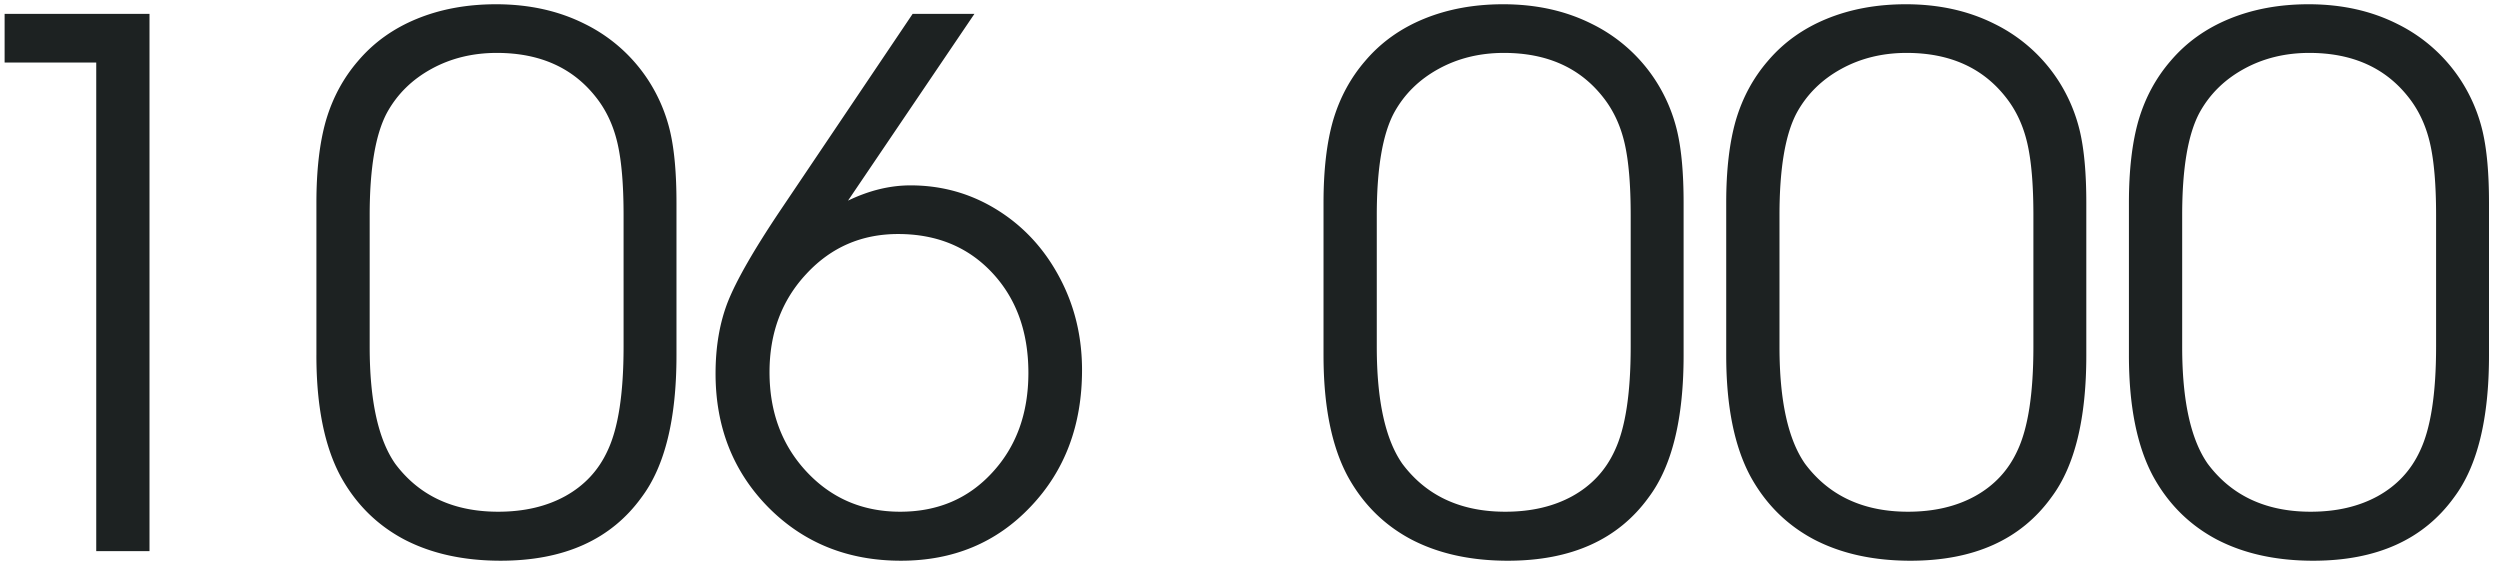
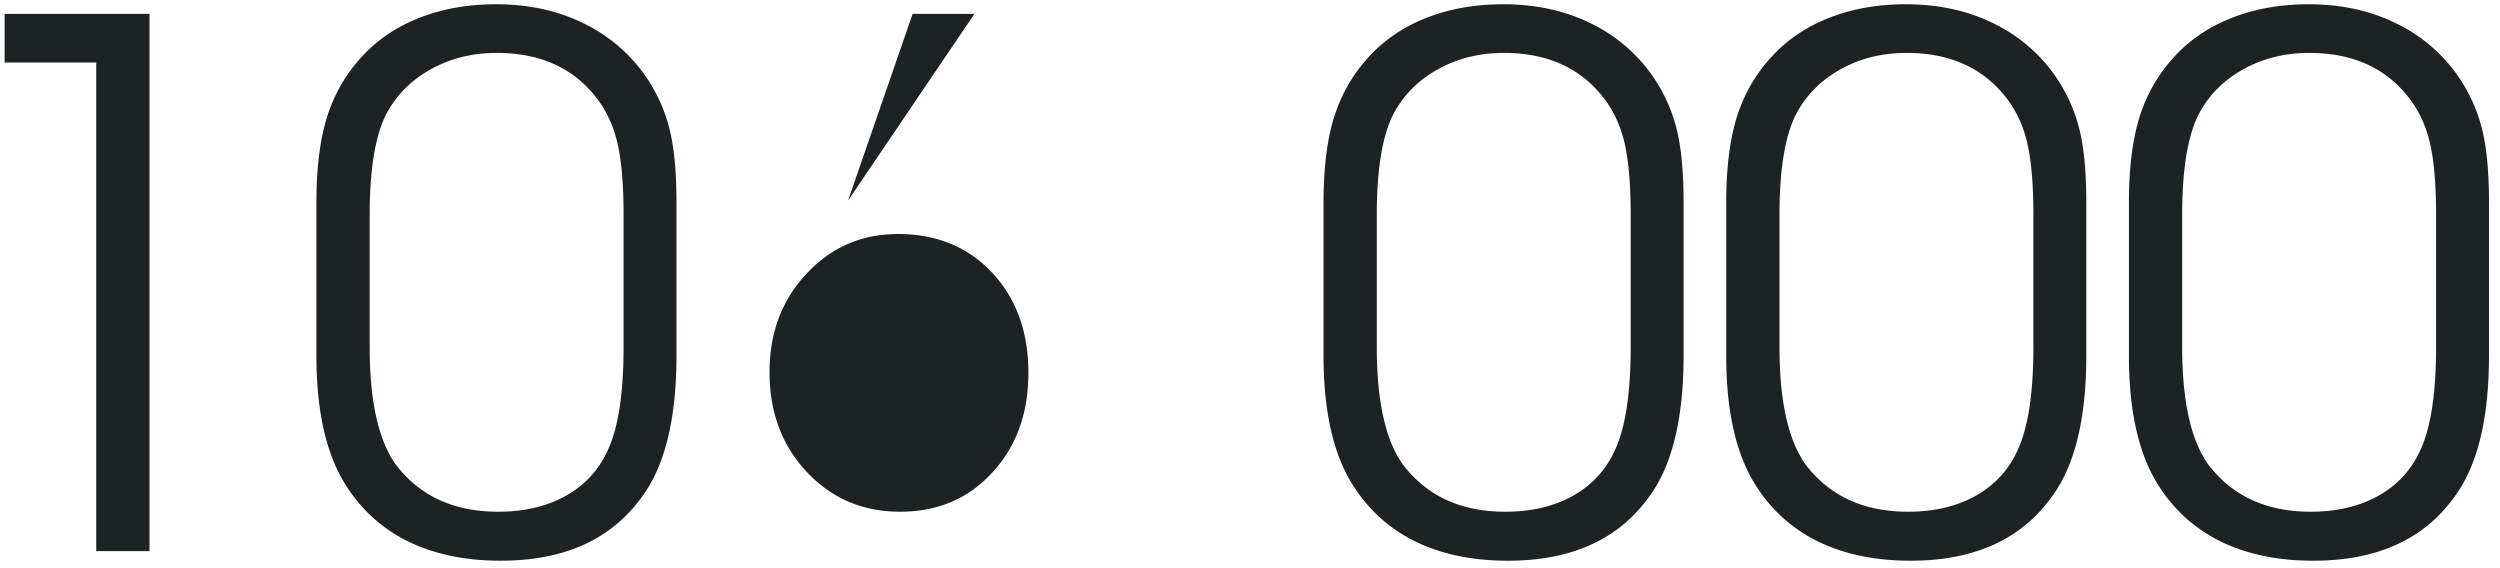
<svg xmlns="http://www.w3.org/2000/svg" fill="none" viewBox="0 0 220 50">
-   <path fill="#1D2222" d="M8.469 48.5v-43H.406V1.219h12.75V48.5H8.47zm19.375-17.219V17.844c0-2.875.281-5.292.843-7.25.584-1.98 1.521-3.719 2.813-5.219 1.375-1.625 3.104-2.865 5.188-3.719C38.77.802 41.093.375 43.656.375c2.896 0 5.49.573 7.782 1.719A14.073 14.073 0 0157.03 7.03a14.265 14.265 0 011.938 4.532c.375 1.604.562 3.697.562 6.28V31.28c0 5.584-1.02 9.74-3.062 12.469-2.688 3.73-6.823 5.594-12.407 5.594-3.27 0-6.104-.625-8.5-1.875-2.395-1.271-4.26-3.125-5.593-5.563-1.417-2.646-2.125-6.187-2.125-10.625zm27.031-.75V18.938c0-2.667-.177-4.771-.531-6.313-.354-1.542-.969-2.875-1.844-4-2.042-2.646-4.969-3.969-8.781-3.969-2.125 0-4.042.469-5.75 1.407-1.709.937-3.01 2.218-3.907 3.843-1.02 1.896-1.53 4.906-1.53 9.031v11.594c0 4.709.75 8.136 2.25 10.282 2.103 2.812 5.124 4.218 9.062 4.218 2.27 0 4.24-.458 5.906-1.375 1.688-.937 2.927-2.27 3.719-4 .937-1.979 1.406-5.02 1.406-9.125zM80.313 1.22h5.437L74.625 17.656c1.854-.896 3.688-1.343 5.5-1.343 2.77 0 5.313.718 7.625 2.156 2.313 1.437 4.135 3.406 5.469 5.906 1.333 2.48 2 5.208 2 8.188 0 4.854-1.51 8.864-4.531 12.03-3 3.167-6.803 4.75-11.407 4.75-4.666 0-8.552-1.562-11.656-4.687-3.104-3.146-4.656-7.073-4.656-11.781 0-2.375.364-4.49 1.093-6.344.75-1.875 2.26-4.51 4.532-7.906L80.313 1.219zM79.03 20.594c-3.208 0-5.896 1.166-8.062 3.5-2.167 2.312-3.25 5.198-3.25 8.656 0 3.52 1.094 6.448 3.281 8.781 2.188 2.334 4.927 3.5 8.219 3.5 3.291 0 5.99-1.146 8.094-3.437 2.124-2.292 3.187-5.219 3.187-8.782 0-3.604-1.063-6.541-3.188-8.812-2.124-2.27-4.885-3.406-8.28-3.406zm37.44 10.686V17.844c0-2.875.281-5.292.843-7.25.584-1.98 1.521-3.719 2.813-5.219 1.375-1.625 3.104-2.865 5.187-3.719 2.084-.854 4.407-1.281 6.969-1.281 2.896 0 5.49.573 7.781 1.719a14.066 14.066 0 015.594 4.937 14.259 14.259 0 011.938 4.532c.375 1.604.562 3.697.562 6.28v13.438c0 5.584-1.021 9.74-3.062 12.469-2.688 3.73-6.823 5.594-12.406 5.594-3.271 0-6.105-.625-8.5-1.875-2.396-1.271-4.261-3.125-5.594-5.563-1.417-2.646-2.125-6.187-2.125-10.625zm27.031-.75V18.938c0-2.667-.177-4.771-.531-6.313-.354-1.542-.969-2.875-1.844-4-2.042-2.646-4.969-3.969-8.781-3.969-2.125 0-4.042.469-5.75 1.407-1.709.937-3.011 2.218-3.906 3.843-1.021 1.896-1.532 4.906-1.532 9.031v11.594c0 4.709.75 8.136 2.25 10.282 2.104 2.812 5.125 4.218 9.063 4.218 2.271 0 4.239-.458 5.906-1.375 1.687-.937 2.927-2.27 3.719-4 .937-1.979 1.406-5.02 1.406-9.125zm8.406.75V17.844c0-2.875.282-5.292.844-7.25.583-1.98 1.521-3.719 2.812-5.219 1.376-1.625 3.105-2.865 5.188-3.719 2.083-.854 4.406-1.281 6.969-1.281 2.896 0 5.489.573 7.781 1.719a14.08 14.08 0 015.594 4.937 14.28 14.28 0 011.937 4.532c.375 1.604.563 3.697.563 6.28v13.438c0 5.584-1.021 9.74-3.063 12.469-2.687 3.73-6.823 5.594-12.406 5.594-3.271 0-6.104-.625-8.5-1.875-2.396-1.271-4.26-3.125-5.594-5.563-1.416-2.646-2.125-6.187-2.125-10.625zm27.032-.75V18.938c0-2.667-.178-4.771-.532-6.313-.354-1.542-.968-2.875-1.844-4-2.041-2.646-4.968-3.969-8.781-3.969-2.125 0-4.041.469-5.75 1.407-1.708.937-3.01 2.218-3.906 3.843-1.021 1.896-1.531 4.906-1.531 9.031v11.594c0 4.709.75 8.136 2.25 10.282 2.104 2.812 5.125 4.218 9.062 4.218 2.271 0 4.24-.458 5.906-1.375 1.688-.937 2.928-2.27 3.719-4 .938-1.979 1.407-5.02 1.407-9.125zm8.406.75V17.844c0-2.875.281-5.292.844-7.25.583-1.98 1.52-3.719 2.812-5.219 1.375-1.625 3.104-2.865 5.188-3.719 2.083-.854 4.406-1.281 6.968-1.281 2.896 0 5.49.573 7.782 1.719a14.07 14.07 0 015.593 4.937 14.259 14.259 0 011.938 4.532c.375 1.604.562 3.697.562 6.28v13.438c0 5.584-1.021 9.74-3.062 12.469-2.688 3.73-6.823 5.594-12.407 5.594-3.27 0-6.104-.625-8.5-1.875-2.395-1.271-4.26-3.125-5.593-5.563-1.417-2.646-2.125-6.187-2.125-10.625zm27.031-.75V18.938c0-2.667-.177-4.771-.531-6.313-.354-1.542-.969-2.875-1.844-4-2.042-2.646-4.969-3.969-8.781-3.969-2.125 0-4.042.469-5.75 1.407-1.709.937-3.011 2.218-3.907 3.843-1.02 1.896-1.531 4.906-1.531 9.031v11.594c0 4.709.75 8.136 2.25 10.282 2.104 2.812 5.125 4.218 9.063 4.218 2.271 0 4.239-.458 5.906-1.375 1.688-.937 2.927-2.27 3.719-4 .937-1.979 1.406-5.02 1.406-9.125z" />
+   <path fill="#1D2222" d="M8.469 48.5v-43H.406V1.219h12.75V48.5H8.47zm19.375-17.219V17.844c0-2.875.281-5.292.843-7.25.584-1.98 1.521-3.719 2.813-5.219 1.375-1.625 3.104-2.865 5.188-3.719C38.77.802 41.093.375 43.656.375c2.896 0 5.49.573 7.782 1.719A14.073 14.073 0 0157.03 7.03a14.265 14.265 0 011.938 4.532c.375 1.604.562 3.697.562 6.28V31.28c0 5.584-1.02 9.74-3.062 12.469-2.688 3.73-6.823 5.594-12.407 5.594-3.27 0-6.104-.625-8.5-1.875-2.395-1.271-4.26-3.125-5.593-5.563-1.417-2.646-2.125-6.187-2.125-10.625zm27.031-.75V18.938c0-2.667-.177-4.771-.531-6.313-.354-1.542-.969-2.875-1.844-4-2.042-2.646-4.969-3.969-8.781-3.969-2.125 0-4.042.469-5.75 1.407-1.709.937-3.01 2.218-3.907 3.843-1.02 1.896-1.53 4.906-1.53 9.031v11.594c0 4.709.75 8.136 2.25 10.282 2.103 2.812 5.124 4.218 9.062 4.218 2.27 0 4.24-.458 5.906-1.375 1.688-.937 2.927-2.27 3.719-4 .937-1.979 1.406-5.02 1.406-9.125zM80.313 1.22h5.437L74.625 17.656L80.313 1.219zM79.03 20.594c-3.208 0-5.896 1.166-8.062 3.5-2.167 2.312-3.25 5.198-3.25 8.656 0 3.52 1.094 6.448 3.281 8.781 2.188 2.334 4.927 3.5 8.219 3.5 3.291 0 5.99-1.146 8.094-3.437 2.124-2.292 3.187-5.219 3.187-8.782 0-3.604-1.063-6.541-3.188-8.812-2.124-2.27-4.885-3.406-8.28-3.406zm37.44 10.686V17.844c0-2.875.281-5.292.843-7.25.584-1.98 1.521-3.719 2.813-5.219 1.375-1.625 3.104-2.865 5.187-3.719 2.084-.854 4.407-1.281 6.969-1.281 2.896 0 5.49.573 7.781 1.719a14.066 14.066 0 015.594 4.937 14.259 14.259 0 011.938 4.532c.375 1.604.562 3.697.562 6.28v13.438c0 5.584-1.021 9.74-3.062 12.469-2.688 3.73-6.823 5.594-12.406 5.594-3.271 0-6.105-.625-8.5-1.875-2.396-1.271-4.261-3.125-5.594-5.563-1.417-2.646-2.125-6.187-2.125-10.625zm27.031-.75V18.938c0-2.667-.177-4.771-.531-6.313-.354-1.542-.969-2.875-1.844-4-2.042-2.646-4.969-3.969-8.781-3.969-2.125 0-4.042.469-5.75 1.407-1.709.937-3.011 2.218-3.906 3.843-1.021 1.896-1.532 4.906-1.532 9.031v11.594c0 4.709.75 8.136 2.25 10.282 2.104 2.812 5.125 4.218 9.063 4.218 2.271 0 4.239-.458 5.906-1.375 1.687-.937 2.927-2.27 3.719-4 .937-1.979 1.406-5.02 1.406-9.125zm8.406.75V17.844c0-2.875.282-5.292.844-7.25.583-1.98 1.521-3.719 2.812-5.219 1.376-1.625 3.105-2.865 5.188-3.719 2.083-.854 4.406-1.281 6.969-1.281 2.896 0 5.489.573 7.781 1.719a14.08 14.08 0 015.594 4.937 14.28 14.28 0 011.937 4.532c.375 1.604.563 3.697.563 6.28v13.438c0 5.584-1.021 9.74-3.063 12.469-2.687 3.73-6.823 5.594-12.406 5.594-3.271 0-6.104-.625-8.5-1.875-2.396-1.271-4.26-3.125-5.594-5.563-1.416-2.646-2.125-6.187-2.125-10.625zm27.032-.75V18.938c0-2.667-.178-4.771-.532-6.313-.354-1.542-.968-2.875-1.844-4-2.041-2.646-4.968-3.969-8.781-3.969-2.125 0-4.041.469-5.75 1.407-1.708.937-3.01 2.218-3.906 3.843-1.021 1.896-1.531 4.906-1.531 9.031v11.594c0 4.709.75 8.136 2.25 10.282 2.104 2.812 5.125 4.218 9.062 4.218 2.271 0 4.24-.458 5.906-1.375 1.688-.937 2.928-2.27 3.719-4 .938-1.979 1.407-5.02 1.407-9.125zm8.406.75V17.844c0-2.875.281-5.292.844-7.25.583-1.98 1.52-3.719 2.812-5.219 1.375-1.625 3.104-2.865 5.188-3.719 2.083-.854 4.406-1.281 6.968-1.281 2.896 0 5.49.573 7.782 1.719a14.07 14.07 0 015.593 4.937 14.259 14.259 0 011.938 4.532c.375 1.604.562 3.697.562 6.28v13.438c0 5.584-1.021 9.74-3.062 12.469-2.688 3.73-6.823 5.594-12.407 5.594-3.27 0-6.104-.625-8.5-1.875-2.395-1.271-4.26-3.125-5.593-5.563-1.417-2.646-2.125-6.187-2.125-10.625zm27.031-.75V18.938c0-2.667-.177-4.771-.531-6.313-.354-1.542-.969-2.875-1.844-4-2.042-2.646-4.969-3.969-8.781-3.969-2.125 0-4.042.469-5.75 1.407-1.709.937-3.011 2.218-3.907 3.843-1.02 1.896-1.531 4.906-1.531 9.031v11.594c0 4.709.75 8.136 2.25 10.282 2.104 2.812 5.125 4.218 9.063 4.218 2.271 0 4.239-.458 5.906-1.375 1.688-.937 2.927-2.27 3.719-4 .937-1.979 1.406-5.02 1.406-9.125z" />
</svg>